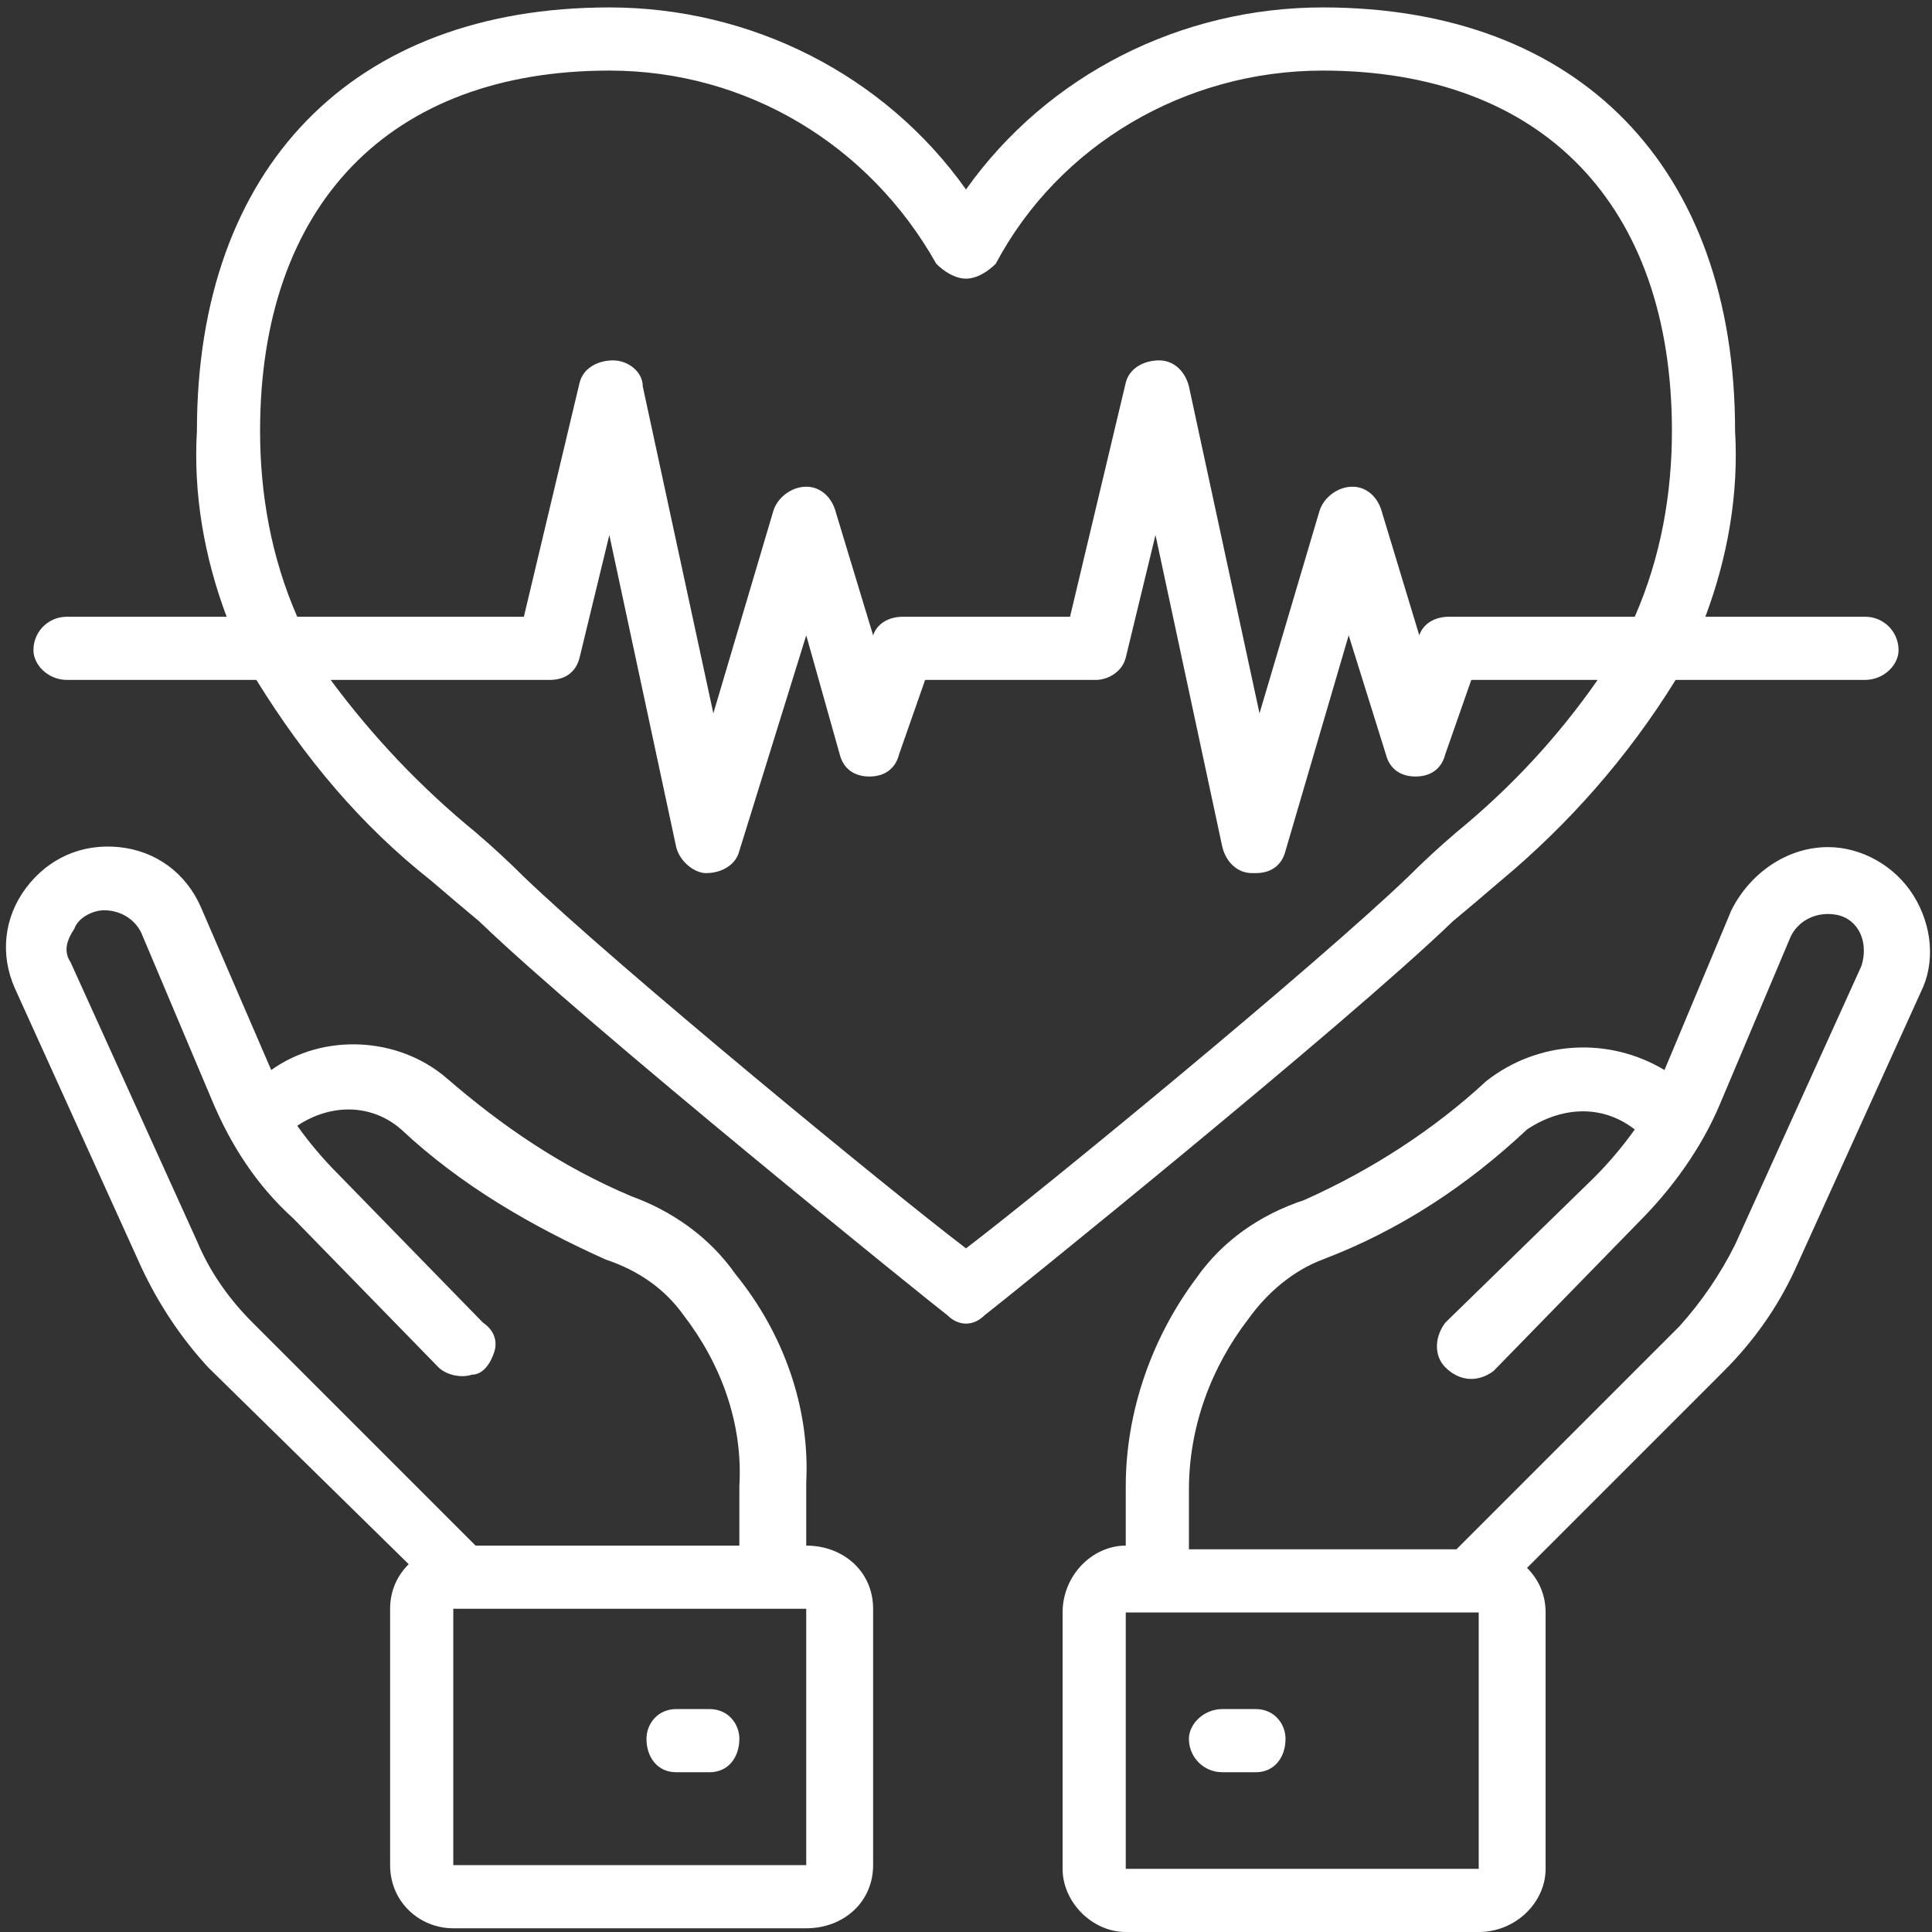
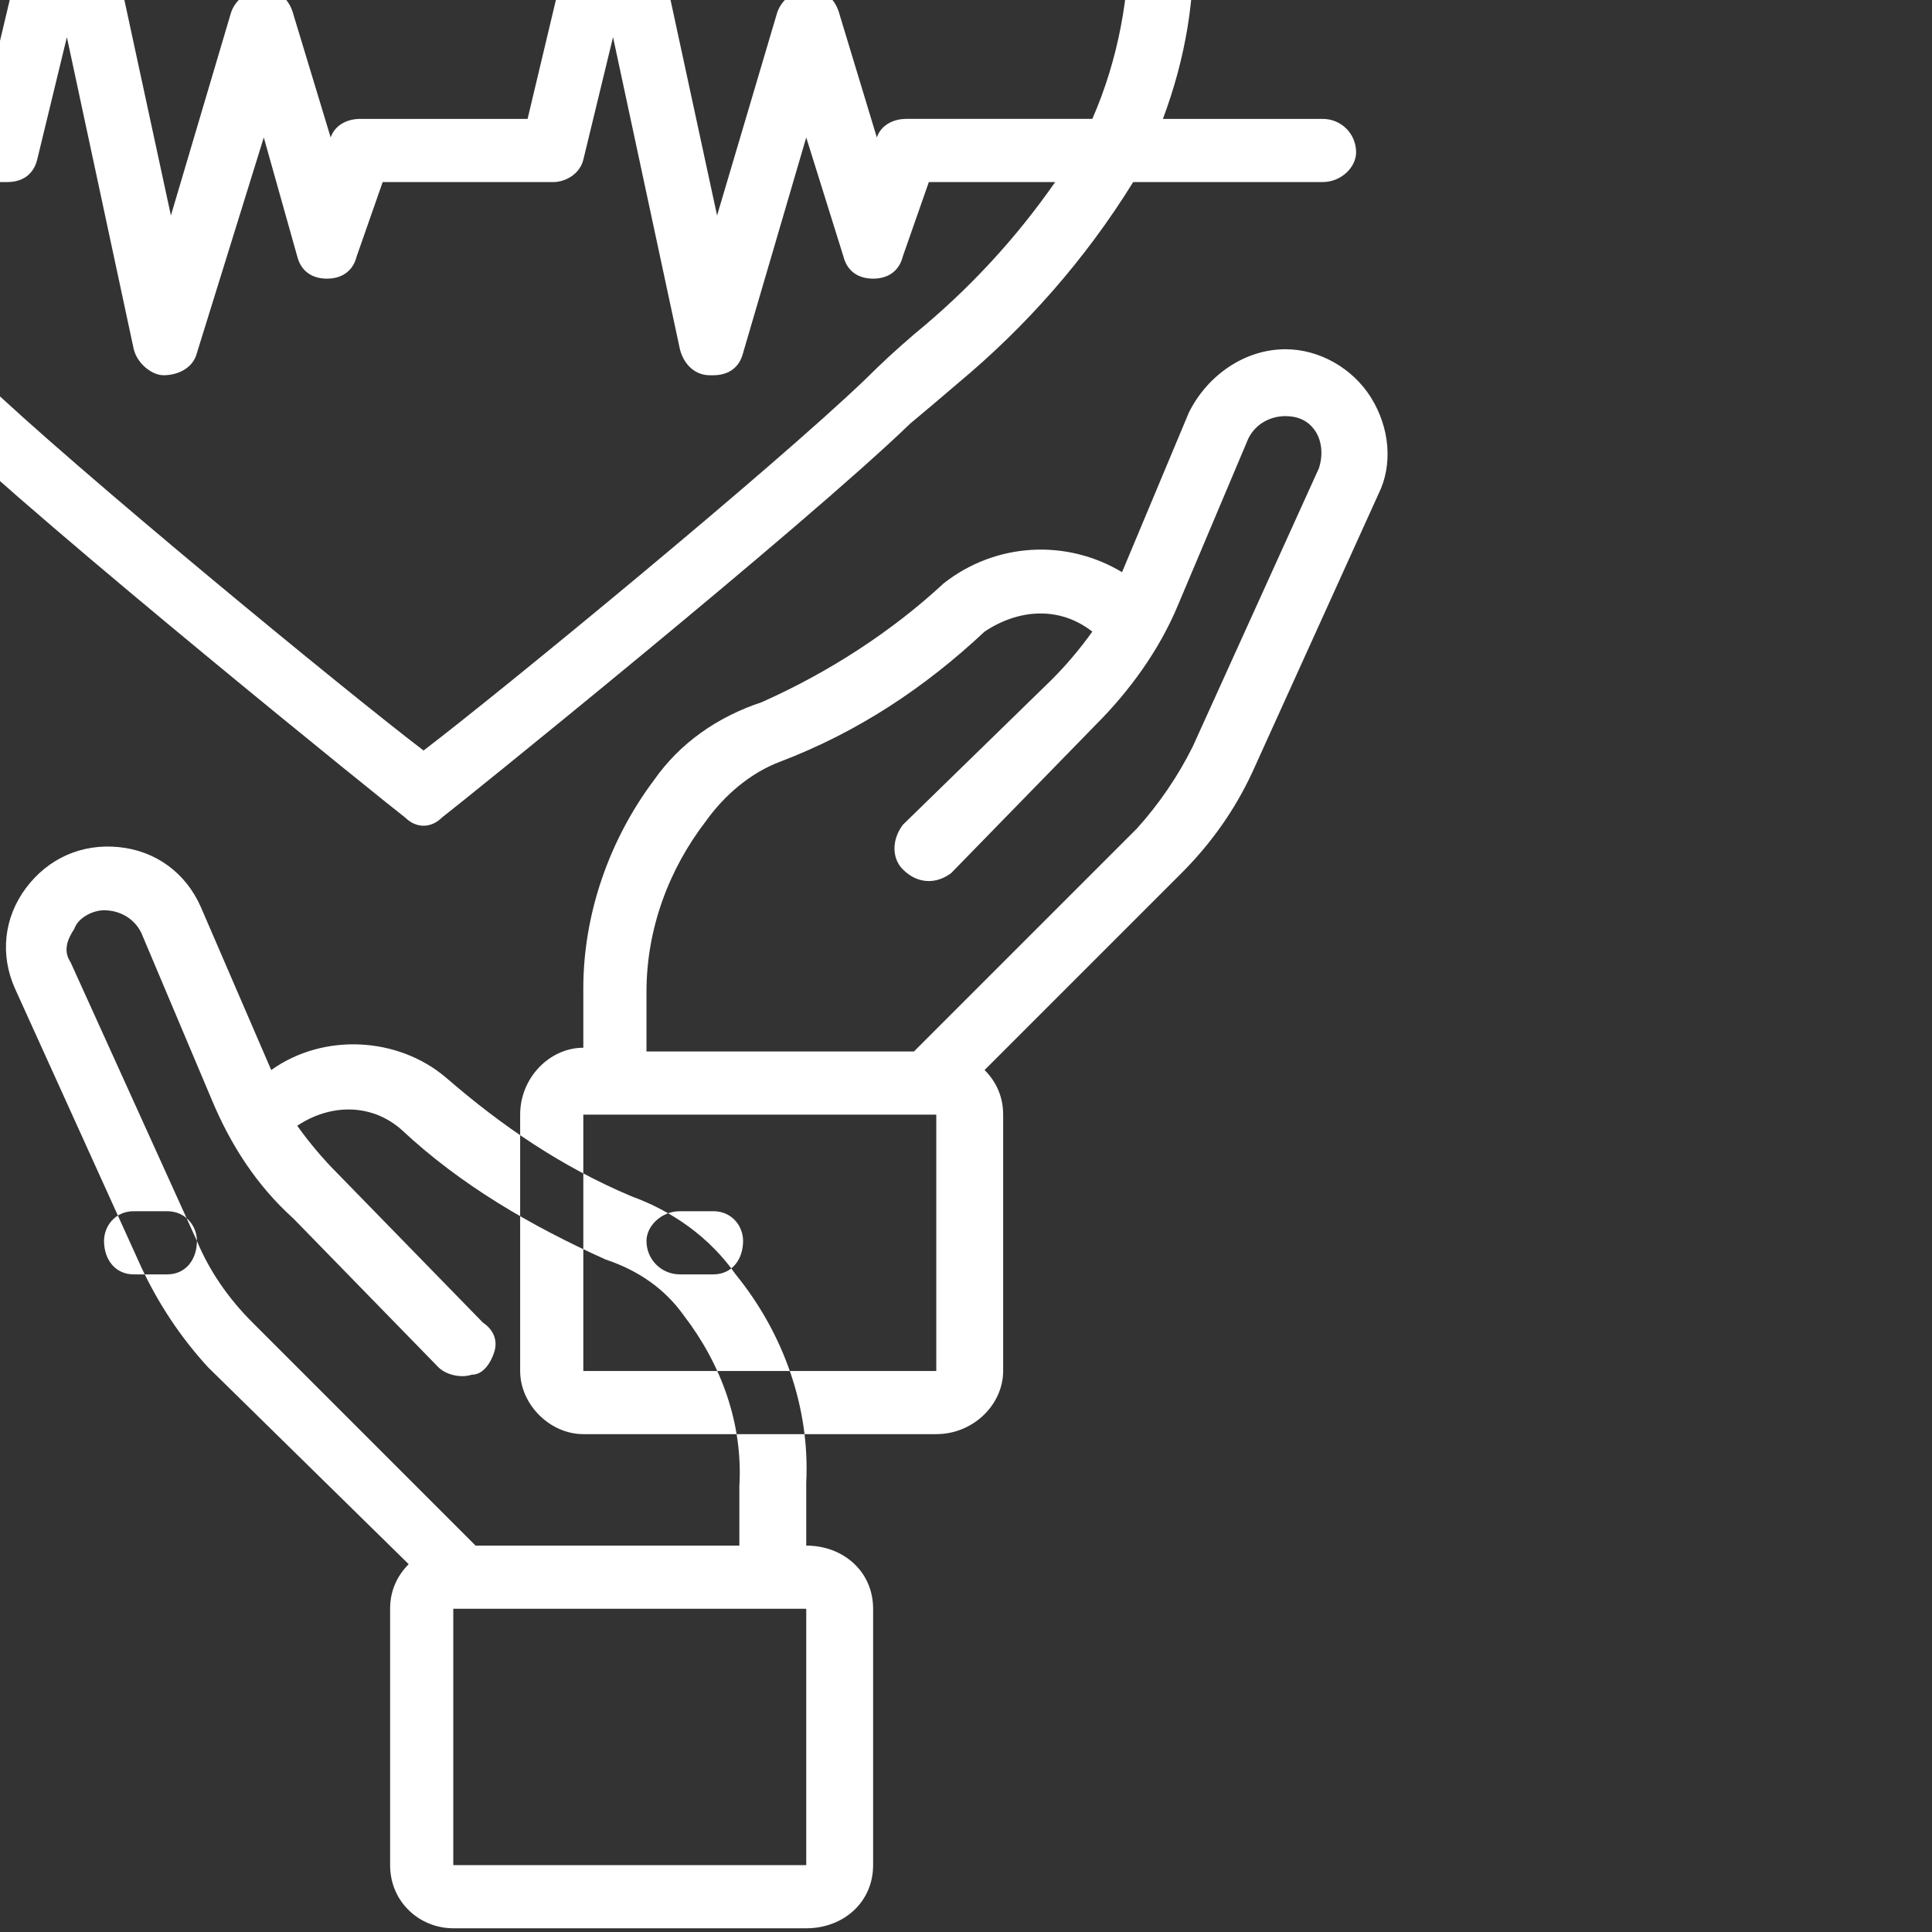
<svg xmlns="http://www.w3.org/2000/svg" version="1.2" viewBox="0 0 52 52" width="52" height="52">
  <rect x="0" y="0" width="52" height="52" fill="#333333" stroke="none" />
  <style>.a{fill:#fff}</style>
-   <path fill-rule="evenodd" class="a" d="m5.6 36.8q-1.1-1.2-1.8-2.7l-3.4-7.5c-0.4-0.9-0.3-1.9 0.3-2.7 0.6-0.8 1.5-1.2 2.5-1.1 1 0.1 1.8 0.7 2.2 1.6l1.9 4.4c1.4-1 3.4-0.9 4.7 0.2 1.5 1.3 3.1 2.4 5 3.2 1.1 0.4 2.1 1.1 2.8 2.1 1.3 1.6 2 3.6 1.9 5.6v1.7c1 0 1.8 0.7 1.8 1.7v6.9c0 1-0.8 1.7-1.8 1.7h-9.5c-0.9 0-1.7-0.7-1.7-1.7v-6.9c0-0.5 0.2-0.9 0.5-1.2zm16.1 6.5h-9.5v6.9h9.5zm-16.4-9.9q0.5 1.2 1.5 2.2l6 6h7.1v-1.6c0.1-1.7-0.5-3.3-1.5-4.6-0.5-0.7-1.2-1.2-2.1-1.5-2-0.9-3.9-2-5.5-3.5-0.8-0.7-1.9-0.7-2.8-0.1q0.5 0.7 1.1 1.3l3.9 4c0.3 0.2 0.4 0.5 0.3 0.8-0.1 0.3-0.3 0.6-0.6 0.6-0.3 0.1-0.7 0-0.9-0.2l-3.9-4c-1-0.9-1.7-2-2.2-3.2l-1.9-4.5c-0.2-0.4-0.6-0.6-1-0.6-0.3 0-0.7 0.2-0.8 0.5-0.2 0.3-0.3 0.6-0.1 0.9zm14.6 13.4c0 0.5-0.3 0.9-0.8 0.9h-0.9c-0.5 0-0.8-0.4-0.8-0.9 0-0.4 0.3-0.8 0.8-0.8h0.9c0.5 0 0.8 0.4 0.8 0.8zm29.3-24c0.9 0 1.8 0.5 2.3 1.3 0.5 0.8 0.6 1.8 0.2 2.6l-3.4 7.5q-0.7 1.5-1.9 2.7l-5.3 5.3c0.3 0.3 0.5 0.7 0.5 1.2v6.9c0 0.9-0.8 1.7-1.8 1.7h-9.5c-0.9 0-1.7-0.8-1.7-1.7v-6.9c0-1 0.8-1.8 1.7-1.8v-1.6c0-2 0.7-4 1.9-5.6 0.7-1 1.7-1.7 2.9-2.1 1.8-0.8 3.5-1.9 4.9-3.2 1.4-1.1 3.3-1.2 4.8-0.3l1.8-4.3c0.5-1 1.5-1.7 2.6-1.7zm-9.4 20.6h-9.5v6.9h9.5zm10.3-17.4c0.1-0.3 0.1-0.7-0.1-1-0.2-0.3-0.5-0.4-0.8-0.4-0.4 0-0.8 0.2-1 0.6l-1.9 4.5c-0.5 1.2-1.3 2.3-2.2 3.2l-3.9 4c-0.4 0.3-0.9 0.3-1.3-0.1-0.3-0.3-0.3-0.8 0-1.2l4-3.9q0.6-0.6 1.1-1.3c-0.9-0.7-2-0.6-2.9 0-1.6 1.5-3.4 2.7-5.5 3.5-0.8 0.3-1.5 0.9-2 1.6-1 1.3-1.6 2.9-1.6 4.6v1.6h7.2l6-6q0.9-1 1.5-2.2l3.4-7.5zm-15.5 20.8c0 0.5-0.3 0.9-0.8 0.9h-0.9c-0.5 0-0.9-0.4-0.9-0.9 0-0.4 0.4-0.8 0.9-0.8h0.9c0.5 0 0.8 0.4 0.8 0.8zm12.1-35.2c0.1 1.7-0.2 3.4-0.8 5h4.3c0.5 0 0.9 0.4 0.9 0.9 0 0.4-0.4 0.8-0.9 0.8h-5.1c-1.3 2.1-2.9 3.9-4.7 5.4q-0.7 0.6-1.3 1.1c-2.9 2.8-12.2 10.3-12.6 10.6-0.3 0.3-0.7 0.3-1 0-0.4-0.3-9.7-7.8-12.6-10.6q-0.6-0.5-1.3-1.1c-1.9-1.5-3.4-3.3-4.7-5.4h-5.1c-0.5 0-0.9-0.4-0.9-0.8 0-0.5 0.4-0.9 0.9-0.9h4.3c-0.6-1.6-0.9-3.3-0.8-5 0-7.1 4.2-11.4 11.1-11.4 3.8 0 7.4 1.8 9.6 4.9 2.2-3.1 5.8-4.9 9.6-4.9 6.9 0 11.1 4.3 11.1 11.4zm-38.7 5h6.1l1.5-6.3c0.1-0.4 0.5-0.6 0.9-0.6 0.4 0 0.8 0.3 0.8 0.7l1.9 8.8 1.6-5.4c0.1-0.4 0.5-0.7 0.9-0.7 0.4 0 0.7 0.3 0.8 0.7l1 3.3c0.1-0.3 0.4-0.5 0.8-0.5h4.5l1.5-6.3c0.1-0.4 0.5-0.6 0.9-0.6 0.4 0 0.7 0.3 0.8 0.7l1.9 8.8 1.6-5.4c0.1-0.4 0.5-0.7 0.9-0.7 0.4 0 0.7 0.3 0.8 0.7l1 3.3c0.1-0.3 0.4-0.5 0.8-0.5h5c0.7-1.6 1-3.3 1-5 0-6.1-3.5-9.7-9.4-9.7-3.7 0-7.1 2-8.8 5.2-0.2 0.2-0.5 0.4-0.8 0.4-0.3 0-0.6-0.2-0.8-0.4-1.8-3.2-5.1-5.2-8.8-5.2-5.9 0-9.4 3.6-9.4 9.7 0 1.7 0.3 3.4 1 5zm35 1.7h-3.4l-0.7 2c-0.1 0.4-0.4 0.6-0.8 0.6-0.4 0-0.7-0.2-0.8-0.6l-1-3.2-1.7 5.8c-0.1 0.4-0.4 0.6-0.8 0.6h-0.1c-0.4 0-0.7-0.3-0.8-0.7l-1.8-8.4-0.8 3.3c-0.1 0.4-0.5 0.6-0.8 0.6h-4.6l-0.7 2c-0.1 0.4-0.4 0.6-0.8 0.6-0.4 0-0.7-0.2-0.8-0.6l-0.9-3.2-1.8 5.8c-0.1 0.4-0.5 0.6-0.9 0.6-0.3 0-0.7-0.3-0.8-0.7l-1.8-8.4-0.8 3.3c-0.1 0.4-0.4 0.6-0.8 0.6h-5.9q1.7 2.3 3.9 4.1 0.7 0.6 1.3 1.2c2.5 2.4 9.8 8.4 11.9 10 2.1-1.6 9.4-7.6 11.9-10q0.6-0.6 1.3-1.2 2.2-1.8 3.8-4.1z" />
+   <path fill-rule="evenodd" class="a" d="m5.6 36.8q-1.1-1.2-1.8-2.7l-3.4-7.5c-0.4-0.9-0.3-1.9 0.3-2.7 0.6-0.8 1.5-1.2 2.5-1.1 1 0.1 1.8 0.7 2.2 1.6l1.9 4.4c1.4-1 3.4-0.9 4.7 0.2 1.5 1.3 3.1 2.4 5 3.2 1.1 0.4 2.1 1.1 2.8 2.1 1.3 1.6 2 3.6 1.9 5.6v1.7c1 0 1.8 0.7 1.8 1.7v6.9c0 1-0.8 1.7-1.8 1.7h-9.5c-0.9 0-1.7-0.7-1.7-1.7v-6.9c0-0.5 0.2-0.9 0.5-1.2zm16.1 6.5h-9.5v6.9h9.5zm-16.4-9.9q0.5 1.2 1.5 2.2l6 6h7.1v-1.6c0.1-1.7-0.5-3.3-1.5-4.6-0.5-0.7-1.2-1.2-2.1-1.5-2-0.9-3.9-2-5.5-3.5-0.8-0.7-1.9-0.7-2.8-0.1q0.5 0.7 1.1 1.3l3.9 4c0.3 0.2 0.4 0.5 0.3 0.8-0.1 0.3-0.3 0.6-0.6 0.6-0.3 0.1-0.7 0-0.9-0.2l-3.9-4c-1-0.9-1.7-2-2.2-3.2l-1.9-4.5c-0.2-0.4-0.6-0.6-1-0.6-0.3 0-0.7 0.2-0.8 0.5-0.2 0.3-0.3 0.6-0.1 0.9zc0 0.5-0.3 0.9-0.8 0.9h-0.9c-0.5 0-0.8-0.4-0.8-0.9 0-0.4 0.3-0.8 0.8-0.8h0.9c0.5 0 0.8 0.4 0.8 0.8zm29.3-24c0.9 0 1.8 0.5 2.3 1.3 0.5 0.8 0.6 1.8 0.2 2.6l-3.4 7.5q-0.7 1.5-1.9 2.7l-5.3 5.3c0.3 0.3 0.5 0.7 0.5 1.2v6.9c0 0.9-0.8 1.7-1.8 1.7h-9.5c-0.9 0-1.7-0.8-1.7-1.7v-6.9c0-1 0.8-1.8 1.7-1.8v-1.6c0-2 0.7-4 1.9-5.6 0.7-1 1.7-1.7 2.9-2.1 1.8-0.8 3.5-1.9 4.9-3.2 1.4-1.1 3.3-1.2 4.8-0.3l1.8-4.3c0.5-1 1.5-1.7 2.6-1.7zm-9.4 20.6h-9.5v6.9h9.5zm10.3-17.4c0.1-0.3 0.1-0.7-0.1-1-0.2-0.3-0.5-0.4-0.8-0.4-0.4 0-0.8 0.2-1 0.6l-1.9 4.5c-0.5 1.2-1.3 2.3-2.2 3.2l-3.9 4c-0.4 0.3-0.9 0.3-1.3-0.1-0.3-0.3-0.3-0.8 0-1.2l4-3.9q0.6-0.6 1.1-1.3c-0.9-0.7-2-0.6-2.9 0-1.6 1.5-3.4 2.7-5.5 3.5-0.8 0.3-1.5 0.9-2 1.6-1 1.3-1.6 2.9-1.6 4.6v1.6h7.2l6-6q0.9-1 1.5-2.2l3.4-7.5zm-15.5 20.8c0 0.5-0.3 0.9-0.8 0.9h-0.9c-0.5 0-0.9-0.4-0.9-0.9 0-0.4 0.4-0.8 0.9-0.8h0.9c0.5 0 0.8 0.4 0.8 0.8zm12.1-35.2c0.1 1.7-0.2 3.4-0.8 5h4.3c0.5 0 0.9 0.4 0.9 0.9 0 0.4-0.4 0.8-0.9 0.8h-5.1c-1.3 2.1-2.9 3.9-4.7 5.4q-0.7 0.6-1.3 1.1c-2.9 2.8-12.2 10.3-12.6 10.6-0.3 0.3-0.7 0.3-1 0-0.4-0.3-9.7-7.8-12.6-10.6q-0.6-0.5-1.3-1.1c-1.9-1.5-3.4-3.3-4.7-5.4h-5.1c-0.5 0-0.9-0.4-0.9-0.8 0-0.5 0.4-0.9 0.9-0.9h4.3c-0.6-1.6-0.9-3.3-0.8-5 0-7.1 4.2-11.4 11.1-11.4 3.8 0 7.4 1.8 9.6 4.9 2.2-3.1 5.8-4.9 9.6-4.9 6.9 0 11.1 4.3 11.1 11.4zm-38.7 5h6.1l1.5-6.3c0.1-0.4 0.5-0.6 0.9-0.6 0.4 0 0.8 0.3 0.8 0.7l1.9 8.8 1.6-5.4c0.1-0.4 0.5-0.7 0.9-0.7 0.4 0 0.7 0.3 0.8 0.7l1 3.3c0.1-0.3 0.4-0.5 0.8-0.5h4.5l1.5-6.3c0.1-0.4 0.5-0.6 0.9-0.6 0.4 0 0.7 0.3 0.8 0.7l1.9 8.8 1.6-5.4c0.1-0.4 0.5-0.7 0.9-0.7 0.4 0 0.7 0.3 0.8 0.7l1 3.3c0.1-0.3 0.4-0.5 0.8-0.5h5c0.7-1.6 1-3.3 1-5 0-6.1-3.5-9.7-9.4-9.7-3.7 0-7.1 2-8.8 5.2-0.2 0.2-0.5 0.4-0.8 0.4-0.3 0-0.6-0.2-0.8-0.4-1.8-3.2-5.1-5.2-8.8-5.2-5.9 0-9.4 3.6-9.4 9.7 0 1.7 0.3 3.4 1 5zm35 1.7h-3.4l-0.7 2c-0.1 0.4-0.4 0.6-0.8 0.6-0.4 0-0.7-0.2-0.8-0.6l-1-3.2-1.7 5.8c-0.1 0.4-0.4 0.6-0.8 0.6h-0.1c-0.4 0-0.7-0.3-0.8-0.7l-1.8-8.4-0.8 3.3c-0.1 0.4-0.5 0.6-0.8 0.6h-4.6l-0.7 2c-0.1 0.4-0.4 0.6-0.8 0.6-0.4 0-0.7-0.2-0.8-0.6l-0.9-3.2-1.8 5.8c-0.1 0.4-0.5 0.6-0.9 0.6-0.3 0-0.7-0.3-0.8-0.7l-1.8-8.4-0.8 3.3c-0.1 0.4-0.4 0.6-0.8 0.6h-5.9q1.7 2.3 3.9 4.1 0.7 0.6 1.3 1.2c2.5 2.4 9.8 8.4 11.9 10 2.1-1.6 9.4-7.6 11.9-10q0.6-0.6 1.3-1.2 2.2-1.8 3.8-4.1z" />
</svg>